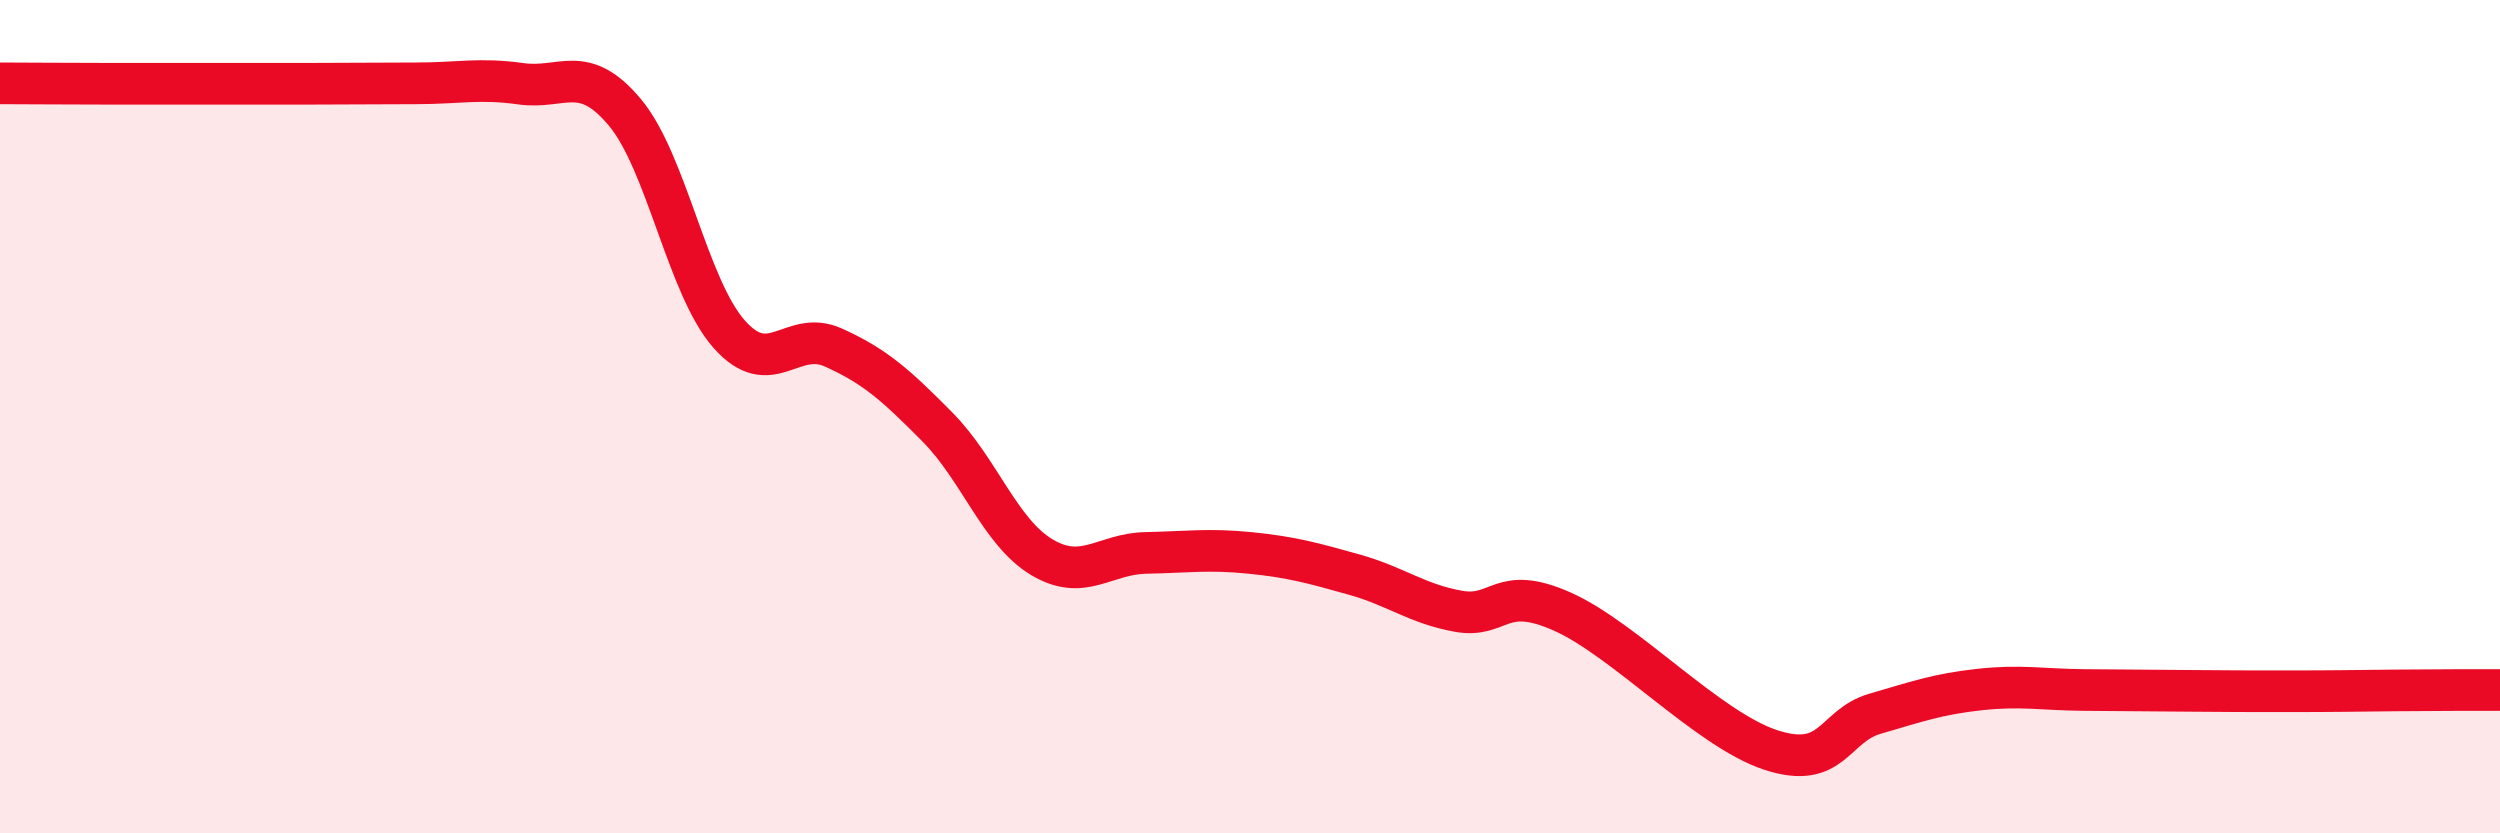
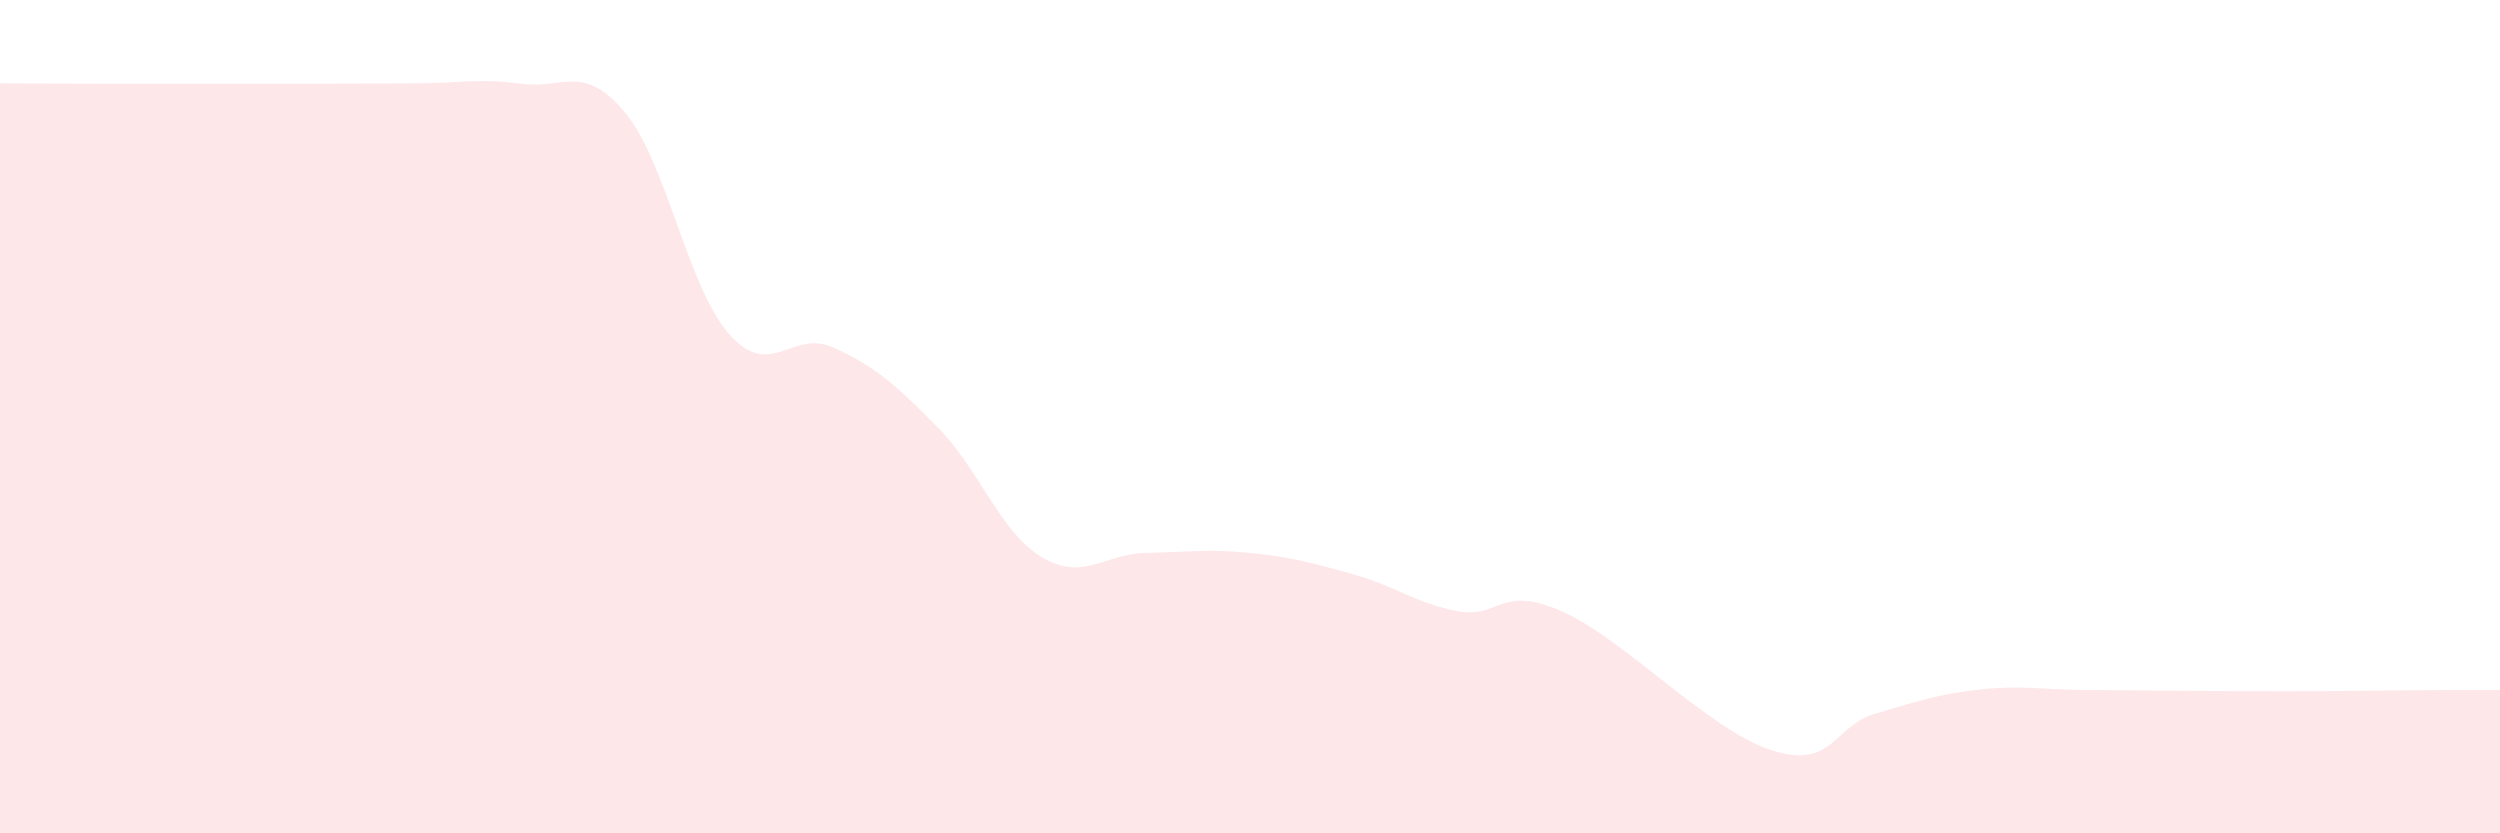
<svg xmlns="http://www.w3.org/2000/svg" width="60" height="20" viewBox="0 0 60 20">
  <path d="M 0,2 C 0.5,2 1.5,2.01 2.5,2.01 C 3.5,2.01 4,2.01 5,2.01 C 6,2.01 6.5,2.01 7.5,2.01 C 8.5,2.01 9,2 10,2 C 11,2 11.5,1.87 12.5,2.01 C 13.5,2.15 14,1.5 15,2.7 C 16,3.9 16.5,6.89 17.5,8.02 C 18.5,9.15 19,7.89 20,8.34 C 21,8.79 21.5,9.24 22.5,10.25 C 23.5,11.26 24,12.77 25,13.37 C 26,13.97 26.5,13.29 27.5,13.27 C 28.5,13.25 29,13.17 30,13.27 C 31,13.37 31.5,13.51 32.5,13.79 C 33.5,14.07 34,14.49 35,14.67 C 36,14.85 36,14.01 37.5,14.68 C 39,15.35 41,17.51 42.5,18 C 44,18.49 44,17.42 45,17.13 C 46,16.84 46.5,16.66 47.5,16.55 C 48.5,16.44 49,16.55 50,16.56 C 51,16.57 51.5,16.57 52.5,16.58 C 53.5,16.59 54,16.59 55,16.59 C 56,16.59 56.5,16.58 57.5,16.57 C 58.5,16.56 59.5,16.56 60,16.56L60 20L0 20Z" fill="#EB0A25" opacity="0.1" stroke-linecap="round" stroke-linejoin="round" />
-   <path d="M 0,2 C 0.5,2 1.5,2.01 2.5,2.01 C 3.5,2.01 4,2.01 5,2.01 C 6,2.01 6.5,2.01 7.5,2.01 C 8.5,2.01 9,2 10,2 C 11,2 11.5,1.87 12.5,2.01 C 13.5,2.15 14,1.5 15,2.7 C 16,3.9 16.5,6.89 17.5,8.02 C 18.5,9.15 19,7.89 20,8.34 C 21,8.79 21.5,9.24 22.5,10.25 C 23.5,11.26 24,12.77 25,13.37 C 26,13.97 26.5,13.29 27.5,13.27 C 28.5,13.25 29,13.17 30,13.27 C 31,13.37 31.5,13.51 32.5,13.79 C 33.5,14.07 34,14.49 35,14.67 C 36,14.85 36,14.01 37.5,14.68 C 39,15.35 41,17.51 42.5,18 C 44,18.49 44,17.42 45,17.13 C 46,16.84 46.5,16.66 47.5,16.55 C 48.5,16.44 49,16.55 50,16.56 C 51,16.57 51.5,16.57 52.5,16.58 C 53.5,16.59 54,16.59 55,16.59 C 56,16.59 56.5,16.58 57.5,16.57 C 58.5,16.56 59.5,16.56 60,16.56" stroke="#EB0A25" stroke-width="1" fill="none" stroke-linecap="round" stroke-linejoin="round" />
</svg>